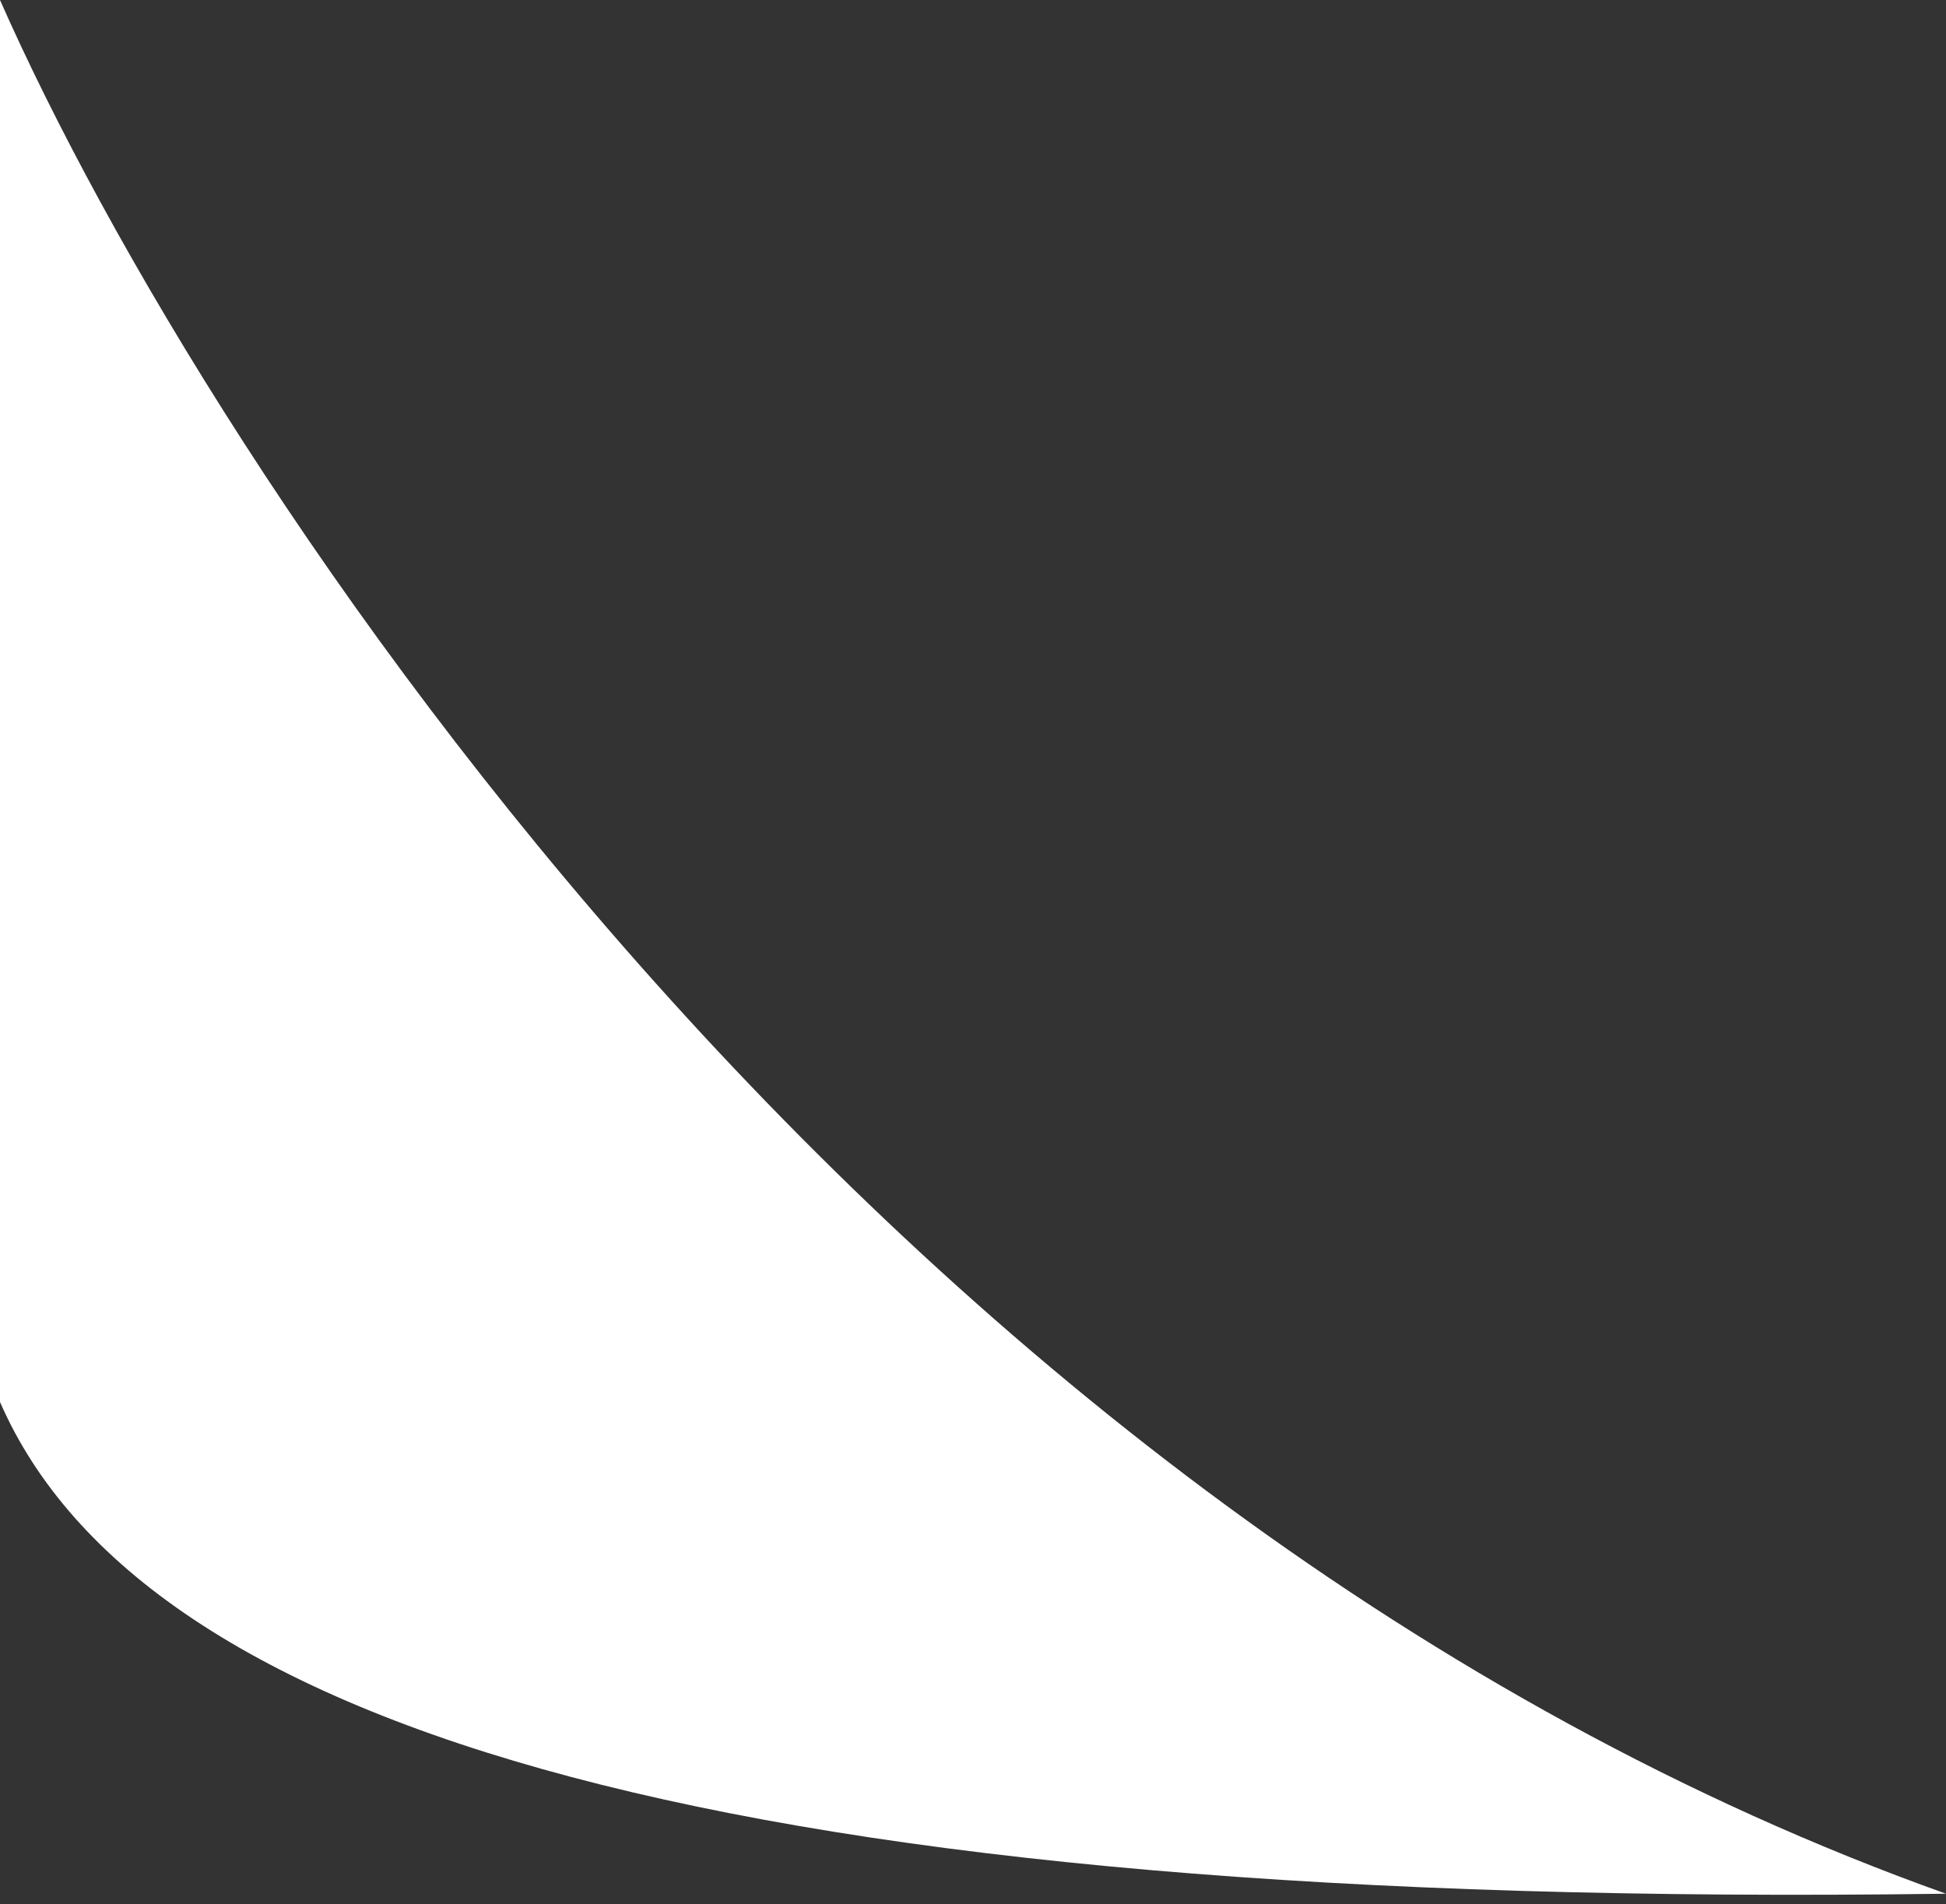
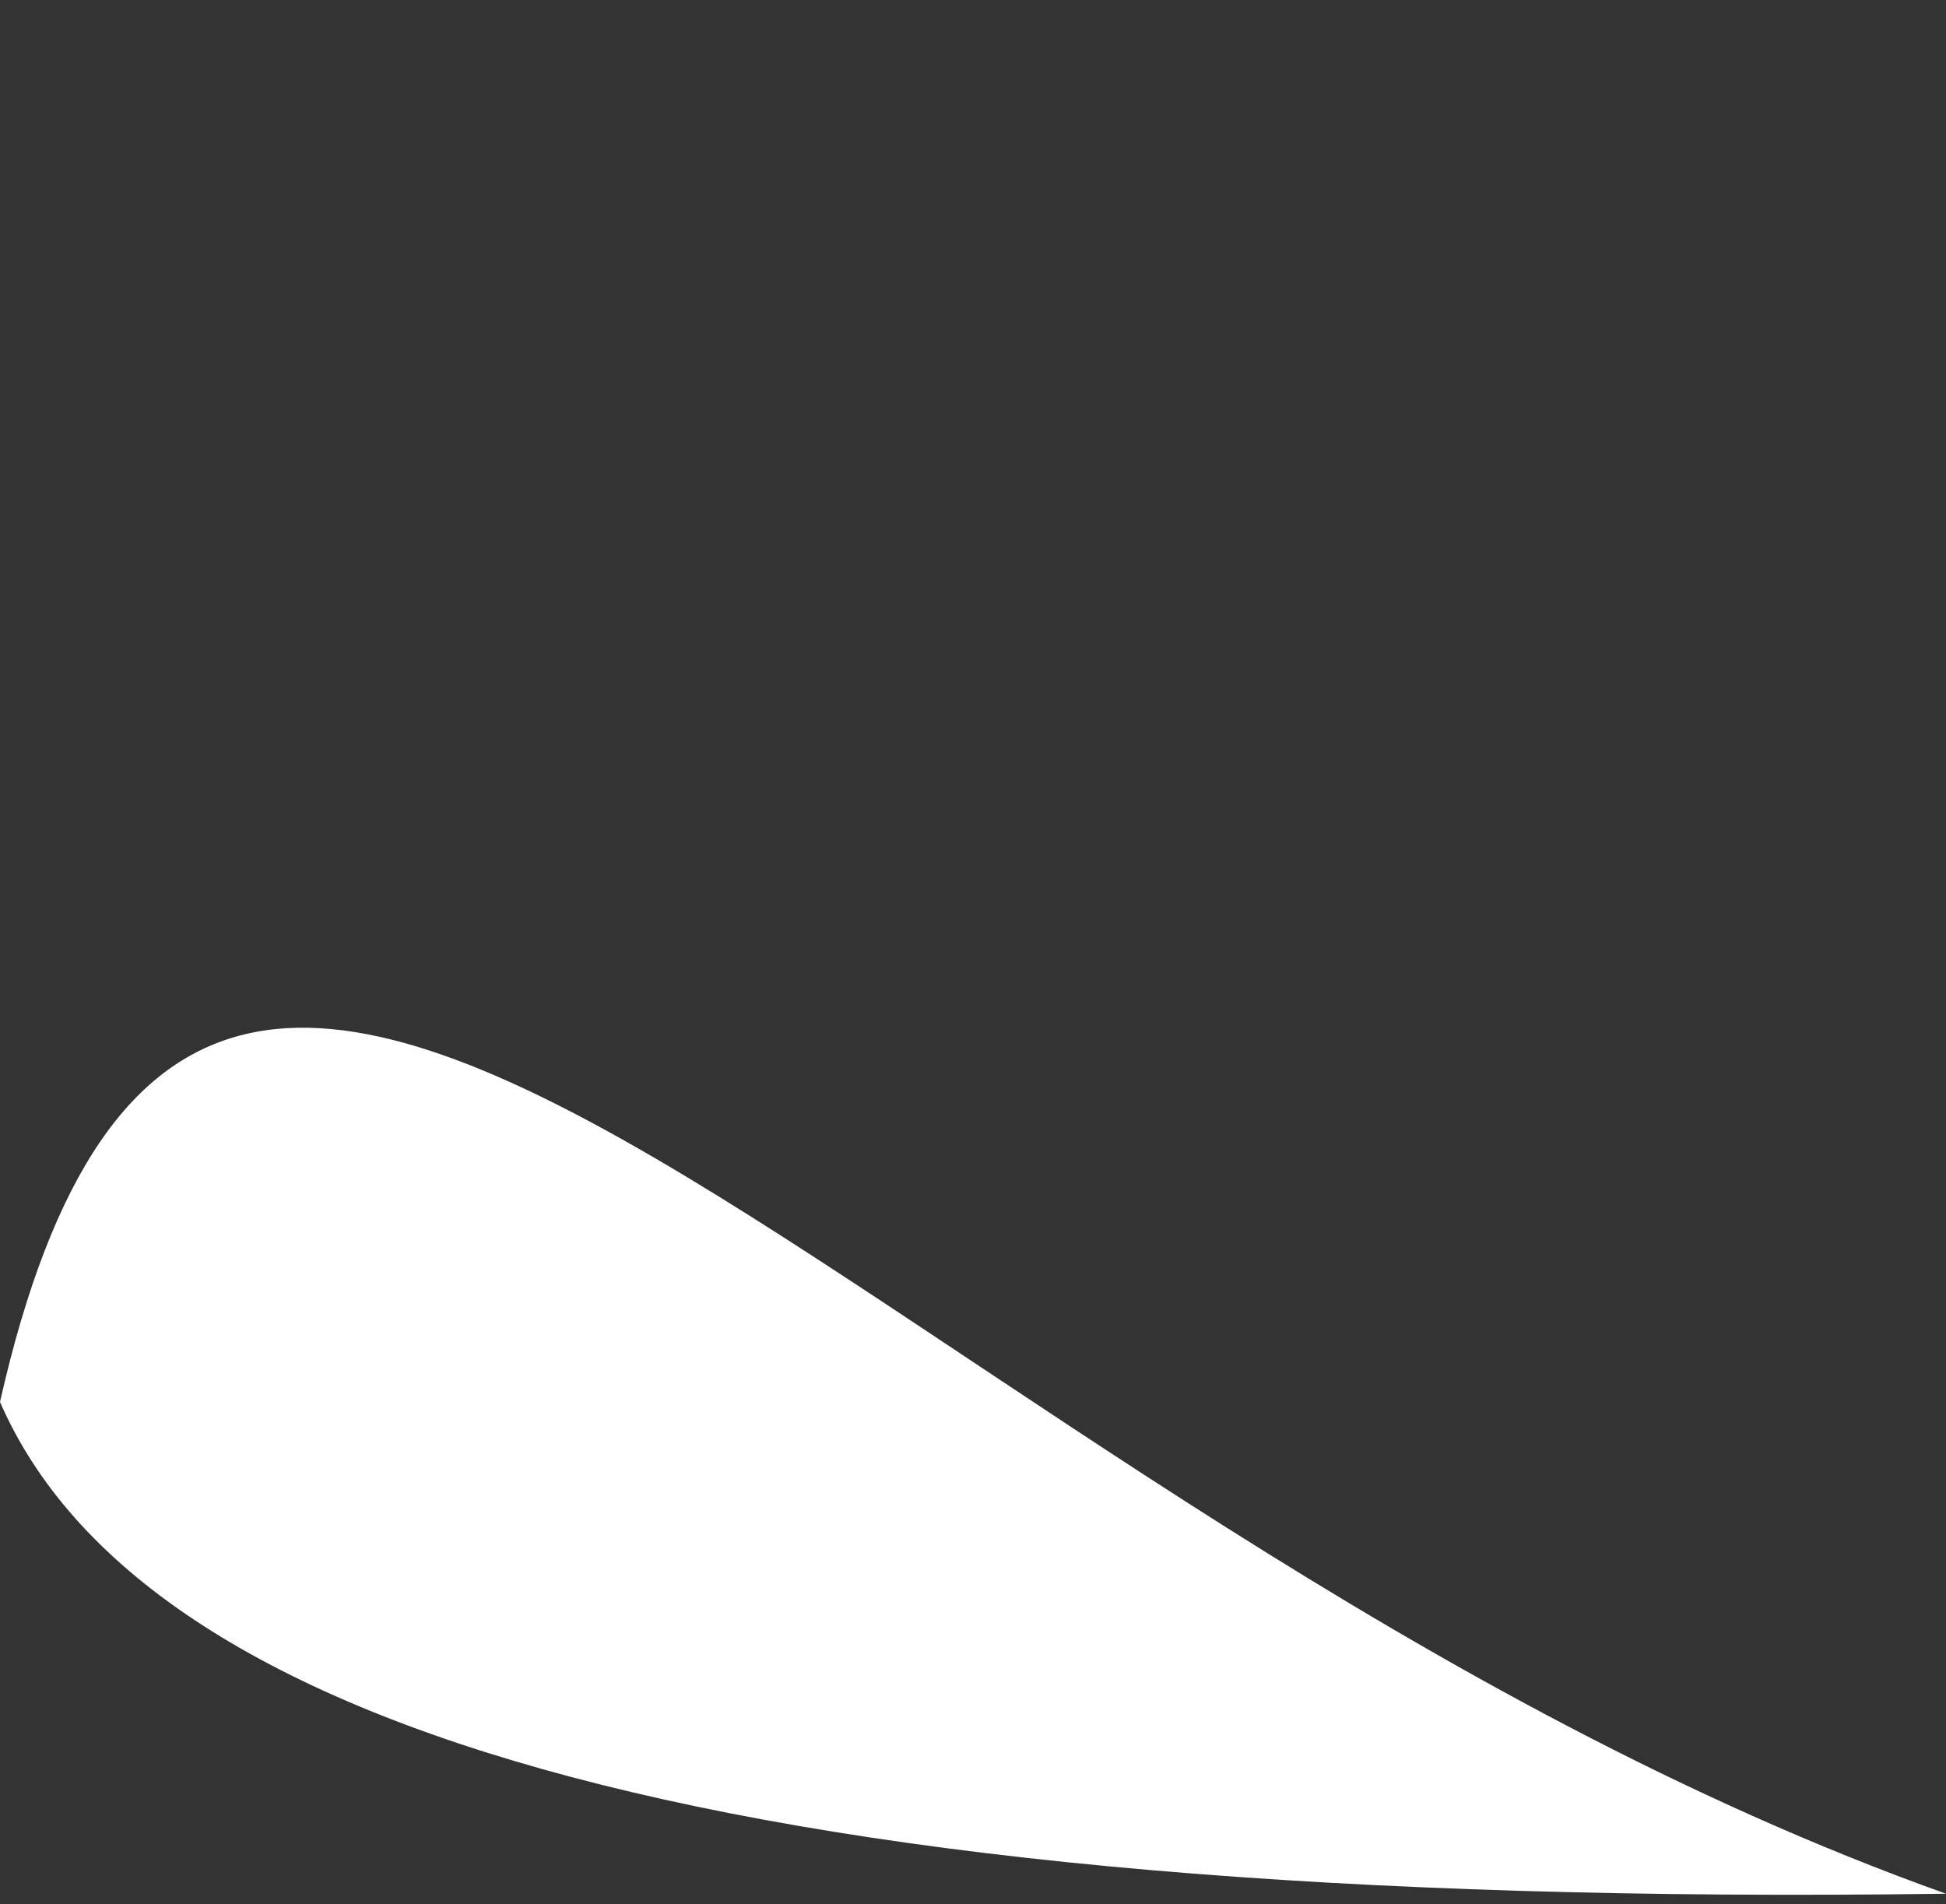
<svg xmlns="http://www.w3.org/2000/svg" width="93" height="91" viewBox="0 0 93 91" fill="none">
  <rect x="0" y="0" width="93" height="91" fill="#333333" stroke="none" />
-   <path d="M0 67V0C10 22.667 42.6 72.5 93 90.5C35 91.3 6.833 82.667 0 67Z" fill="white" />
+   <path d="M0 67C10 22.667 42.6 72.5 93 90.5C35 91.3 6.833 82.667 0 67Z" fill="white" />
</svg>